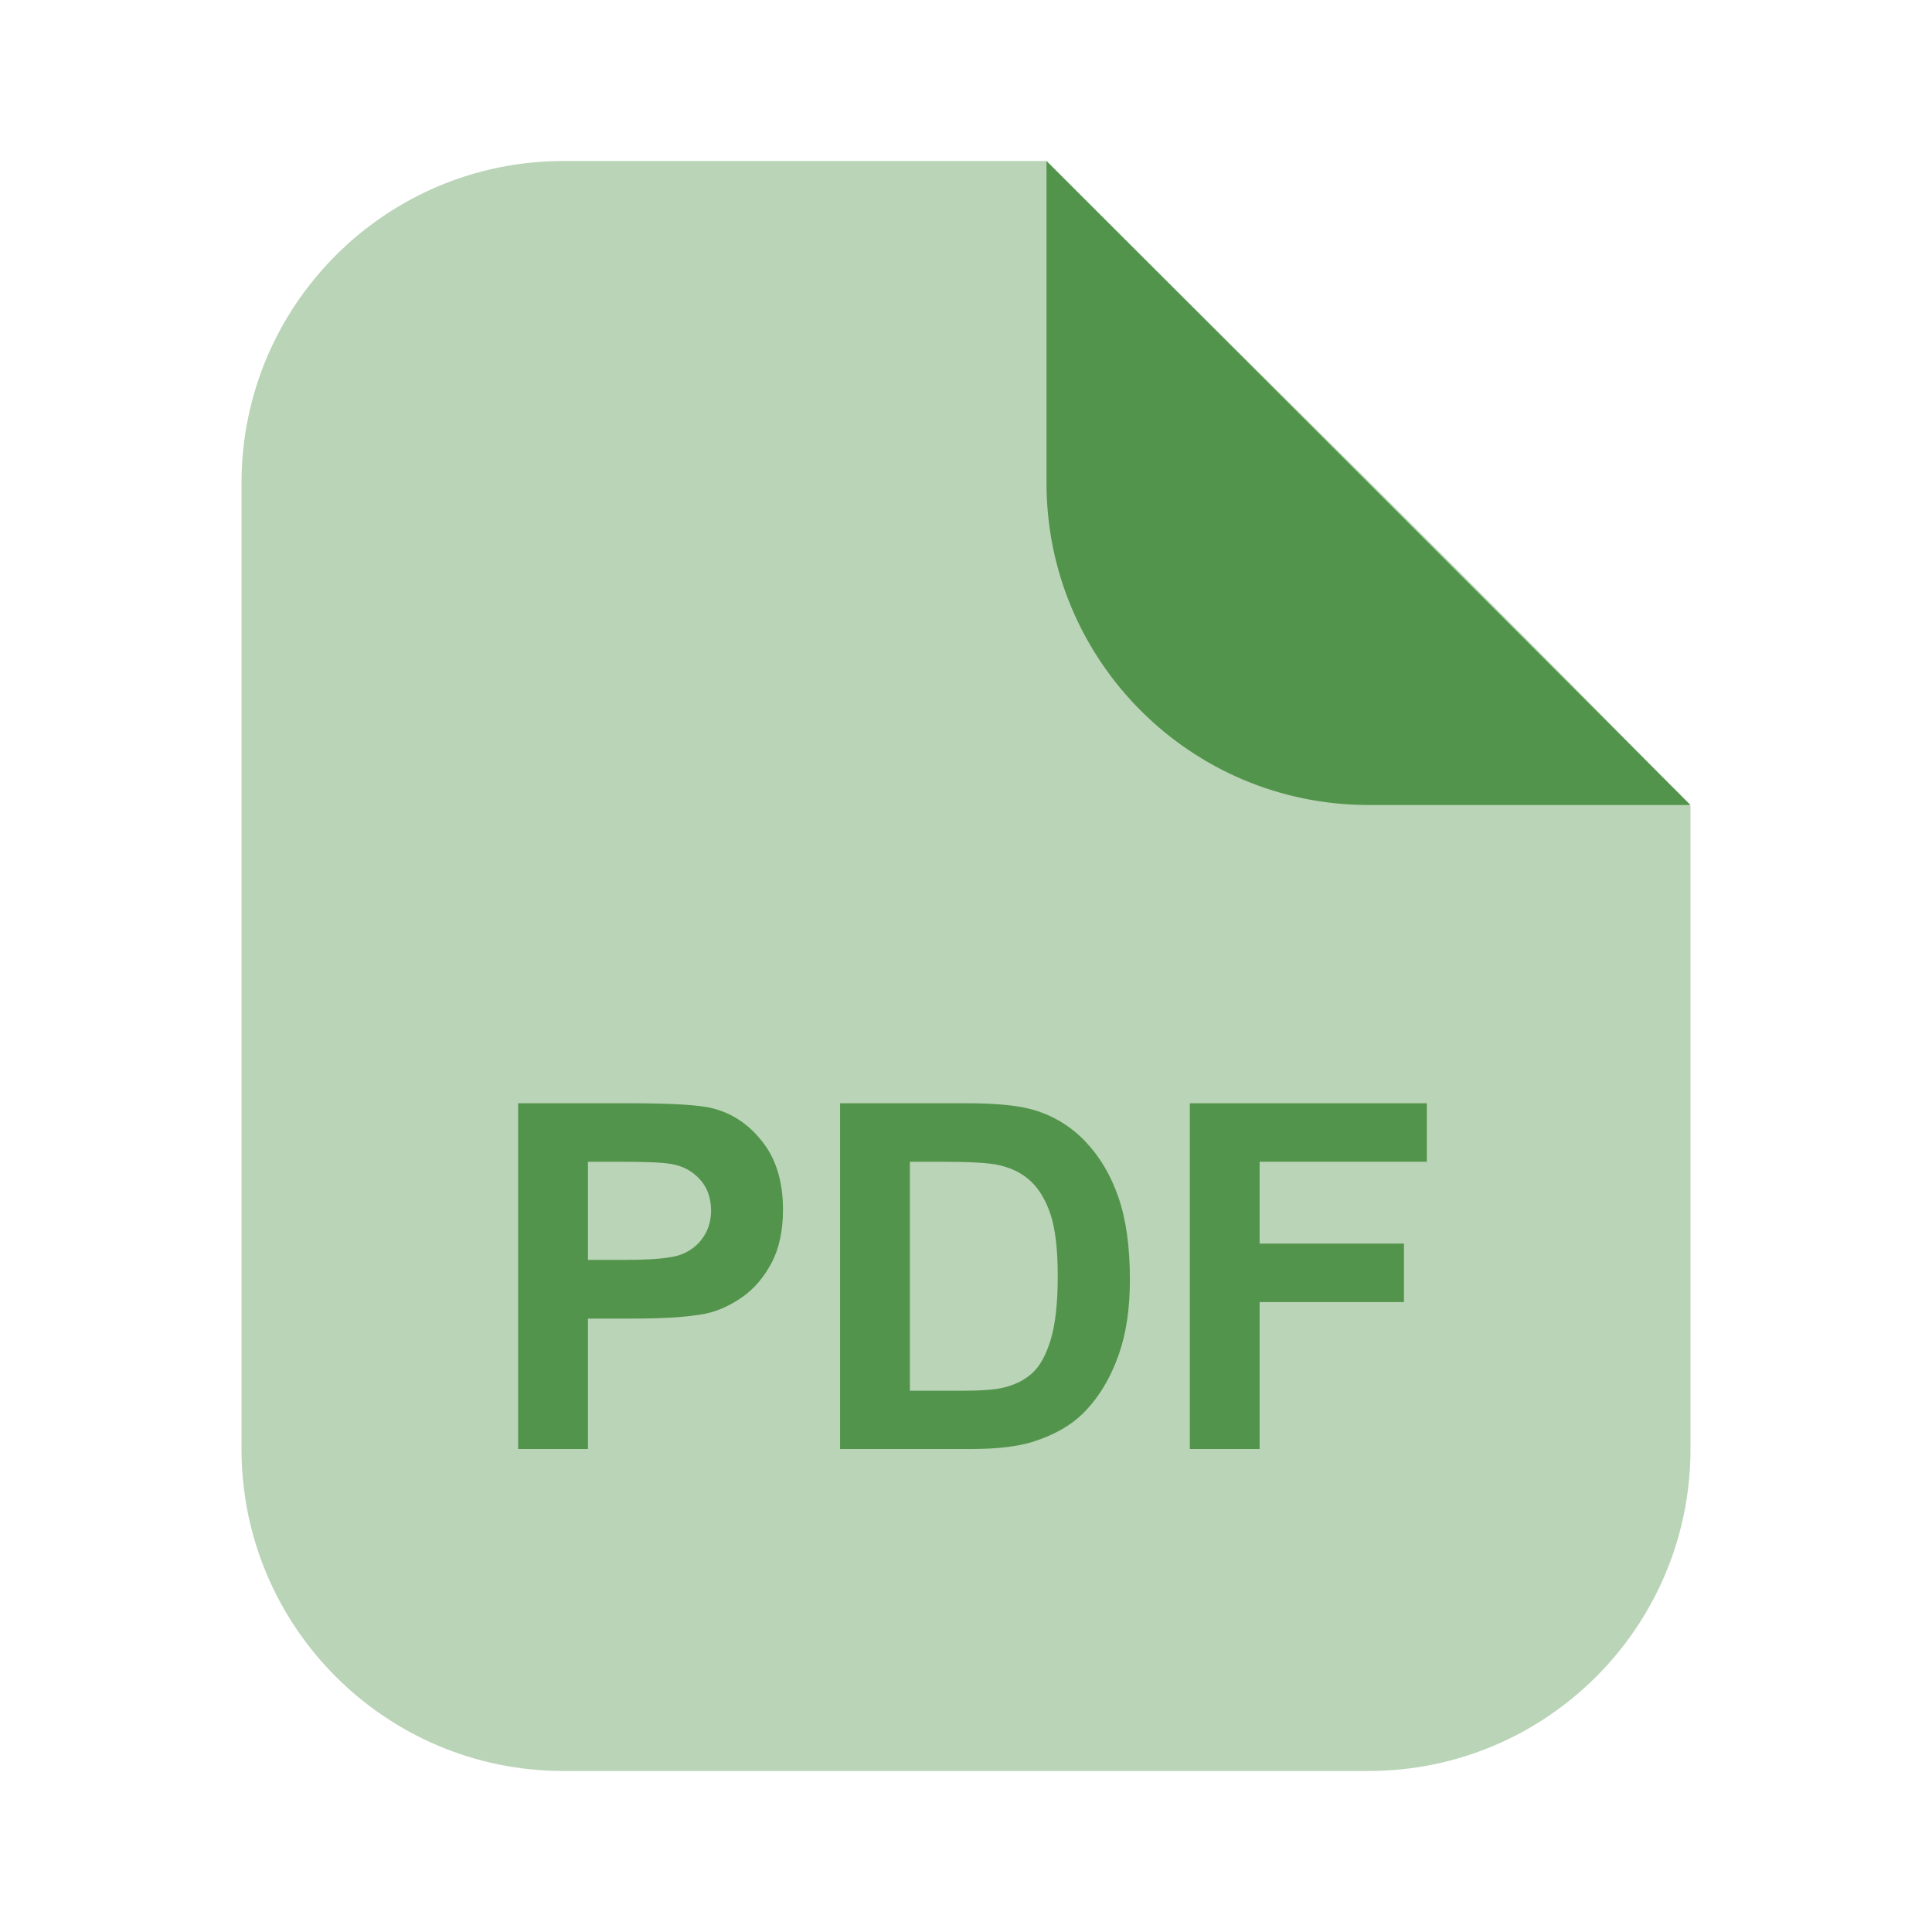
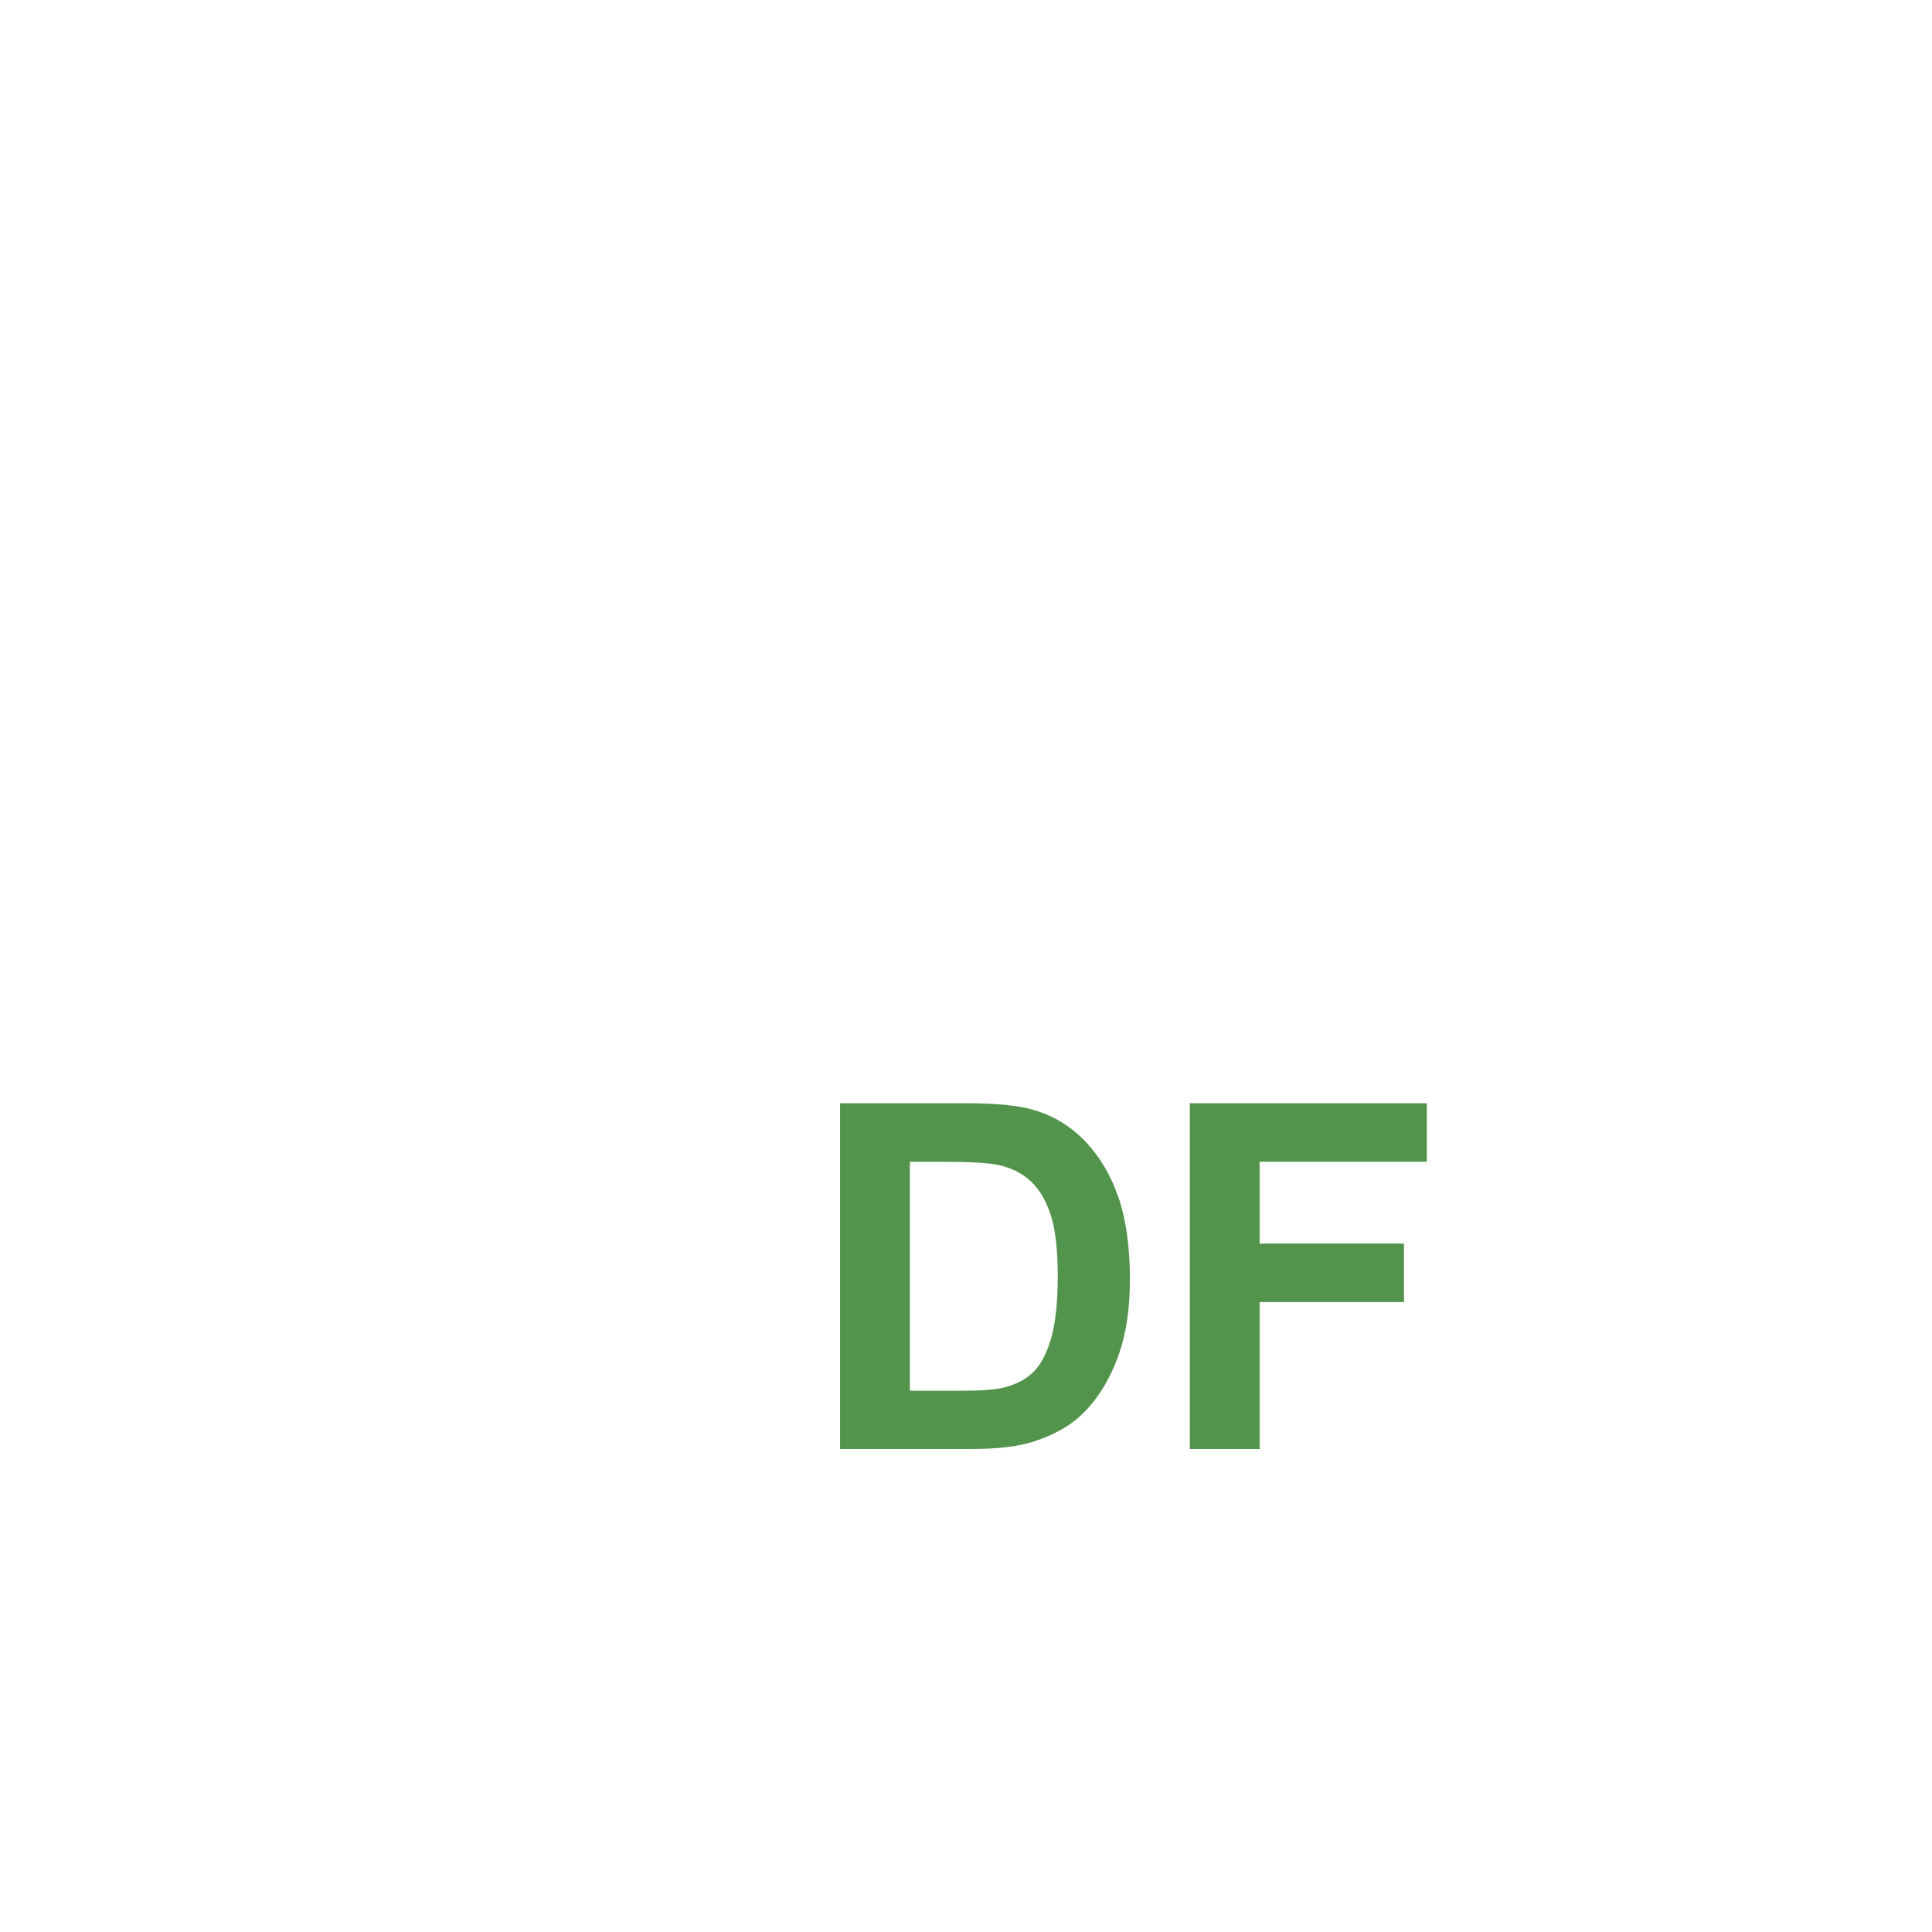
<svg xmlns="http://www.w3.org/2000/svg" width="172" height="172" viewBox="0 0 172 172" fill="none">
-   <path opacity="0.4" d="M21.5 129L21.5 43C21.5 27.168 34.334 14.333 50.167 14.333L93.167 14.333C112.288 33.454 131.639 52.371 150.5 71.749V129C150.5 144.832 137.665 157.666 121.833 157.666H50.167C34.334 157.666 21.5 144.832 21.5 129Z" fill="#53944C" />
-   <path d="M93.167 43L93.167 14.333L150.5 71.666L121.833 71.666C106.001 71.666 93.167 58.832 93.167 43Z" fill="#53944C" />
-   <path d="M46.128 129V98.22H56.102C59.881 98.22 62.344 98.374 63.492 98.682C65.256 99.144 66.733 100.151 67.922 101.705C69.112 103.245 69.707 105.239 69.707 107.689C69.707 109.579 69.364 111.167 68.678 112.455C67.992 113.743 67.118 114.758 66.054 115.5C65.004 116.227 63.933 116.71 62.841 116.948C61.358 117.242 59.209 117.389 56.395 117.389H52.343V129H46.128ZM52.343 103.427V112.161H55.745C58.194 112.161 59.832 112 60.658 111.678C61.484 111.356 62.127 110.852 62.589 110.167C63.065 109.481 63.303 108.683 63.303 107.773C63.303 106.653 62.974 105.729 62.316 105.001C61.658 104.274 60.826 103.819 59.818 103.637C59.076 103.497 57.585 103.427 55.346 103.427H52.343Z" fill="#53944C" />
  <path d="M74.788 98.22H86.147C88.709 98.22 90.661 98.416 92.005 98.808C93.811 99.34 95.357 100.284 96.645 101.642C97.933 103 98.913 104.666 99.585 106.639C100.256 108.599 100.592 111.02 100.592 113.904C100.592 116.437 100.277 118.621 99.647 120.455C98.878 122.694 97.779 124.507 96.351 125.893C95.273 126.942 93.817 127.761 91.984 128.349C90.612 128.783 88.778 129 86.483 129H74.788V98.22ZM81.003 103.427V123.814H85.643C87.379 123.814 88.632 123.716 89.401 123.52C90.409 123.268 91.242 122.841 91.9 122.239C92.572 121.637 93.118 120.651 93.538 119.279C93.957 117.893 94.168 116.01 94.168 113.631C94.168 111.251 93.957 109.425 93.538 108.151C93.118 106.877 92.53 105.883 91.774 105.169C91.018 104.456 90.059 103.973 88.897 103.721C88.03 103.525 86.329 103.427 83.795 103.427H81.003Z" fill="#53944C" />
  <path d="M105.925 129V98.22H127.026V103.427H112.14V110.712H124.99V115.919H112.14V129H105.925Z" fill="#53944C" />
</svg>